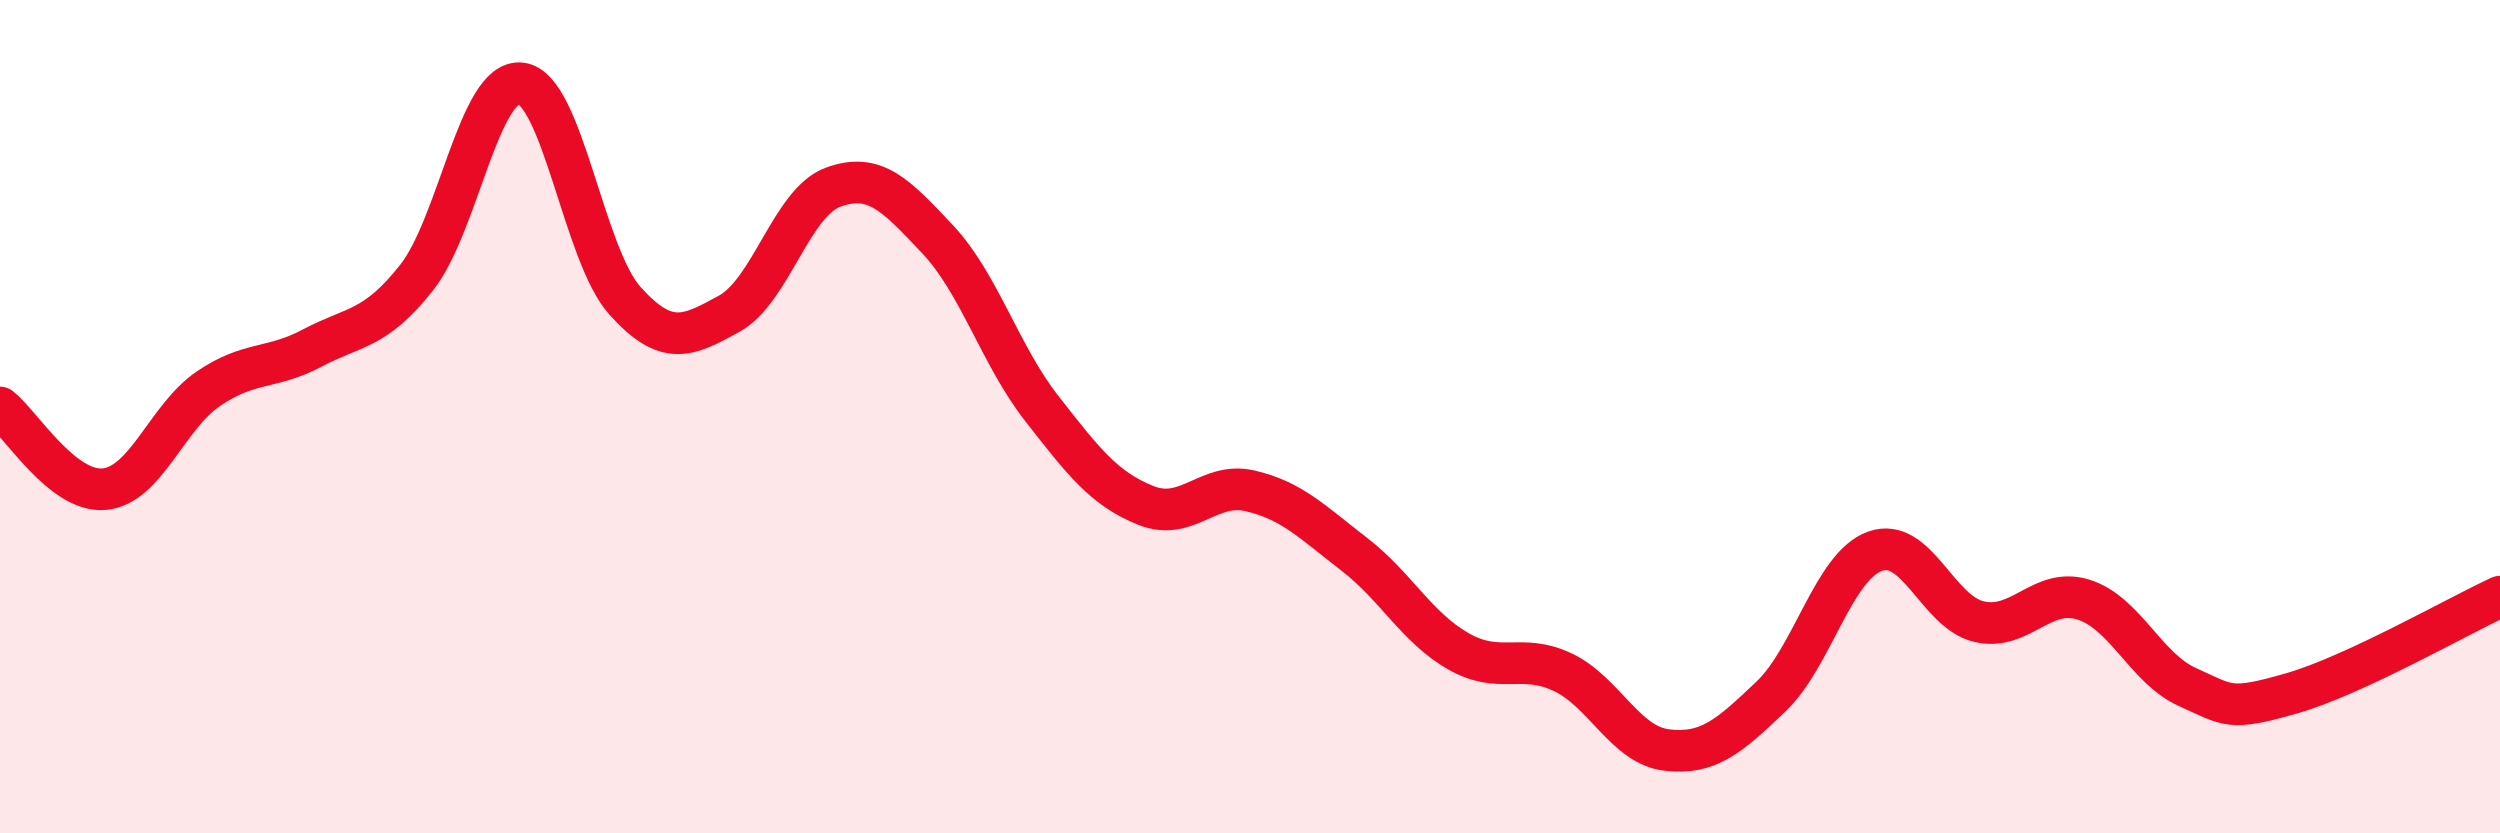
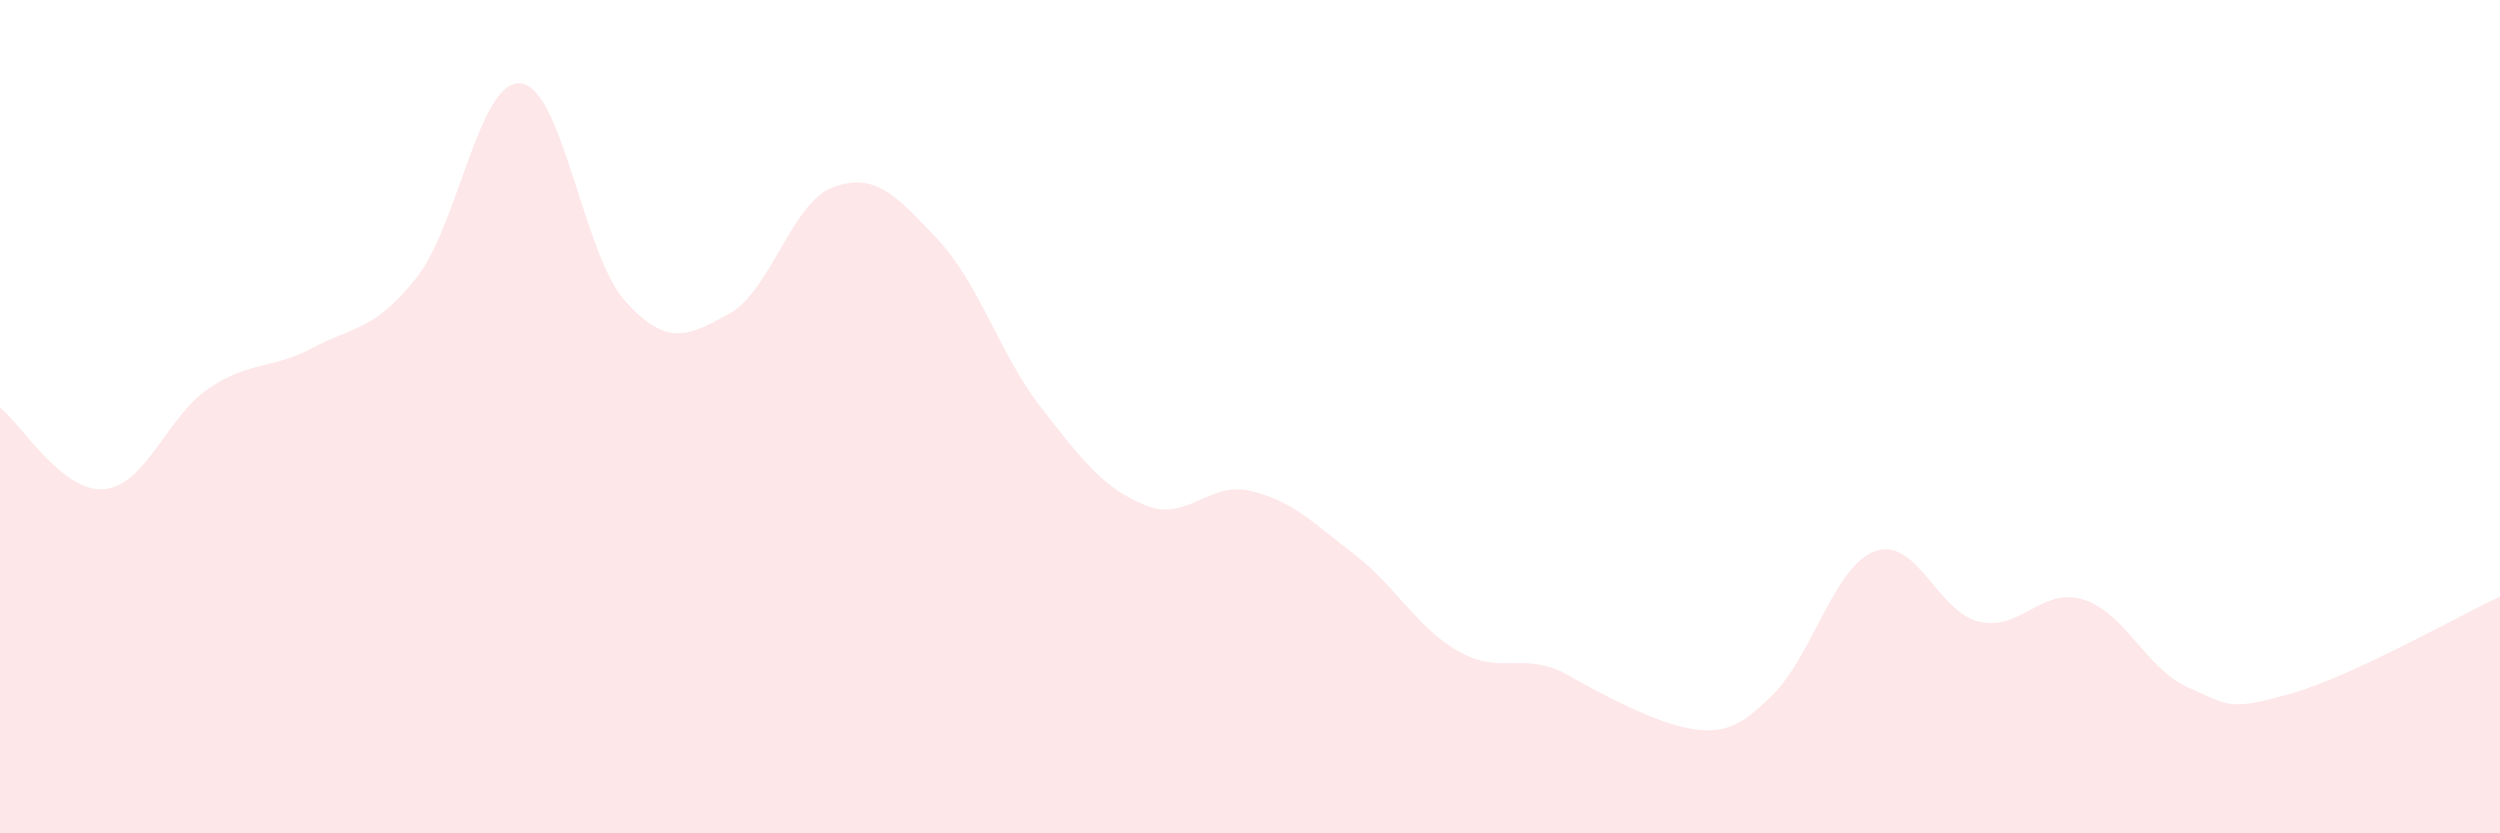
<svg xmlns="http://www.w3.org/2000/svg" width="60" height="20" viewBox="0 0 60 20">
-   <path d="M 0,9.78 C 0.5,10.17 1.5,11.83 2.5,11.74 C 3.5,11.65 4,10.01 5,9.33 C 6,8.65 6.5,8.88 7.5,8.35 C 8.5,7.82 9,7.93 10,6.66 C 11,5.39 11.5,1.89 12.5,2 C 13.5,2.11 14,6.11 15,7.22 C 16,8.33 16.5,8.08 17.5,7.53 C 18.5,6.98 19,4.85 20,4.49 C 21,4.13 21.5,4.68 22.5,5.74 C 23.5,6.8 24,8.52 25,9.8 C 26,11.08 26.5,11.73 27.5,12.13 C 28.5,12.53 29,11.55 30,11.78 C 31,12.01 31.5,12.53 32.5,13.3 C 33.5,14.07 34,15.06 35,15.63 C 36,16.2 36.5,15.66 37.5,16.13 C 38.5,16.6 39,17.88 40,18 C 41,18.12 41.5,17.67 42.5,16.72 C 43.5,15.77 44,13.59 45,13.23 C 46,12.87 46.5,14.69 47.5,14.92 C 48.5,15.15 49,14.08 50,14.39 C 51,14.7 51.5,16.04 52.5,16.49 C 53.5,16.94 53.5,17.07 55,16.64 C 56.5,16.21 59,14.78 60,14.32L60 20L0 20Z" fill="#EB0A25" opacity="0.1" stroke-linecap="round" stroke-linejoin="round" />
-   <path d="M 0,9.78 C 0.5,10.17 1.5,11.83 2.5,11.74 C 3.5,11.65 4,10.01 5,9.33 C 6,8.65 6.5,8.88 7.5,8.35 C 8.5,7.82 9,7.93 10,6.66 C 11,5.39 11.5,1.89 12.5,2 C 13.5,2.11 14,6.11 15,7.22 C 16,8.33 16.5,8.08 17.5,7.53 C 18.5,6.98 19,4.85 20,4.49 C 21,4.13 21.5,4.68 22.5,5.74 C 23.5,6.8 24,8.52 25,9.8 C 26,11.08 26.5,11.73 27.5,12.13 C 28.5,12.53 29,11.55 30,11.78 C 31,12.01 31.5,12.53 32.5,13.3 C 33.5,14.07 34,15.06 35,15.63 C 36,16.2 36.5,15.66 37.5,16.13 C 38.5,16.6 39,17.88 40,18 C 41,18.12 41.5,17.67 42.5,16.72 C 43.5,15.77 44,13.59 45,13.23 C 46,12.87 46.5,14.69 47.5,14.92 C 48.5,15.15 49,14.08 50,14.39 C 51,14.7 51.5,16.04 52.5,16.49 C 53.5,16.94 53.5,17.07 55,16.64 C 56.5,16.21 59,14.78 60,14.32" stroke="#EB0A25" stroke-width="1" fill="none" stroke-linecap="round" stroke-linejoin="round" />
+   <path d="M 0,9.78 C 0.5,10.17 1.5,11.83 2.5,11.74 C 3.5,11.65 4,10.01 5,9.33 C 6,8.65 6.5,8.88 7.5,8.35 C 8.5,7.82 9,7.93 10,6.66 C 11,5.39 11.5,1.89 12.5,2 C 13.5,2.11 14,6.11 15,7.22 C 16,8.33 16.5,8.08 17.5,7.53 C 18.5,6.98 19,4.85 20,4.49 C 21,4.13 21.5,4.68 22.5,5.74 C 23.5,6.8 24,8.52 25,9.8 C 26,11.08 26.5,11.73 27.5,12.13 C 28.5,12.53 29,11.55 30,11.78 C 31,12.01 31.5,12.53 32.5,13.3 C 33.5,14.07 34,15.06 35,15.63 C 36,16.2 36.5,15.66 37.5,16.13 C 41,18.12 41.5,17.67 42.5,16.72 C 43.5,15.77 44,13.59 45,13.23 C 46,12.87 46.5,14.69 47.5,14.92 C 48.5,15.15 49,14.08 50,14.39 C 51,14.7 51.5,16.04 52.5,16.49 C 53.5,16.94 53.5,17.07 55,16.64 C 56.5,16.21 59,14.78 60,14.32L60 20L0 20Z" fill="#EB0A25" opacity="0.1" stroke-linecap="round" stroke-linejoin="round" />
</svg>